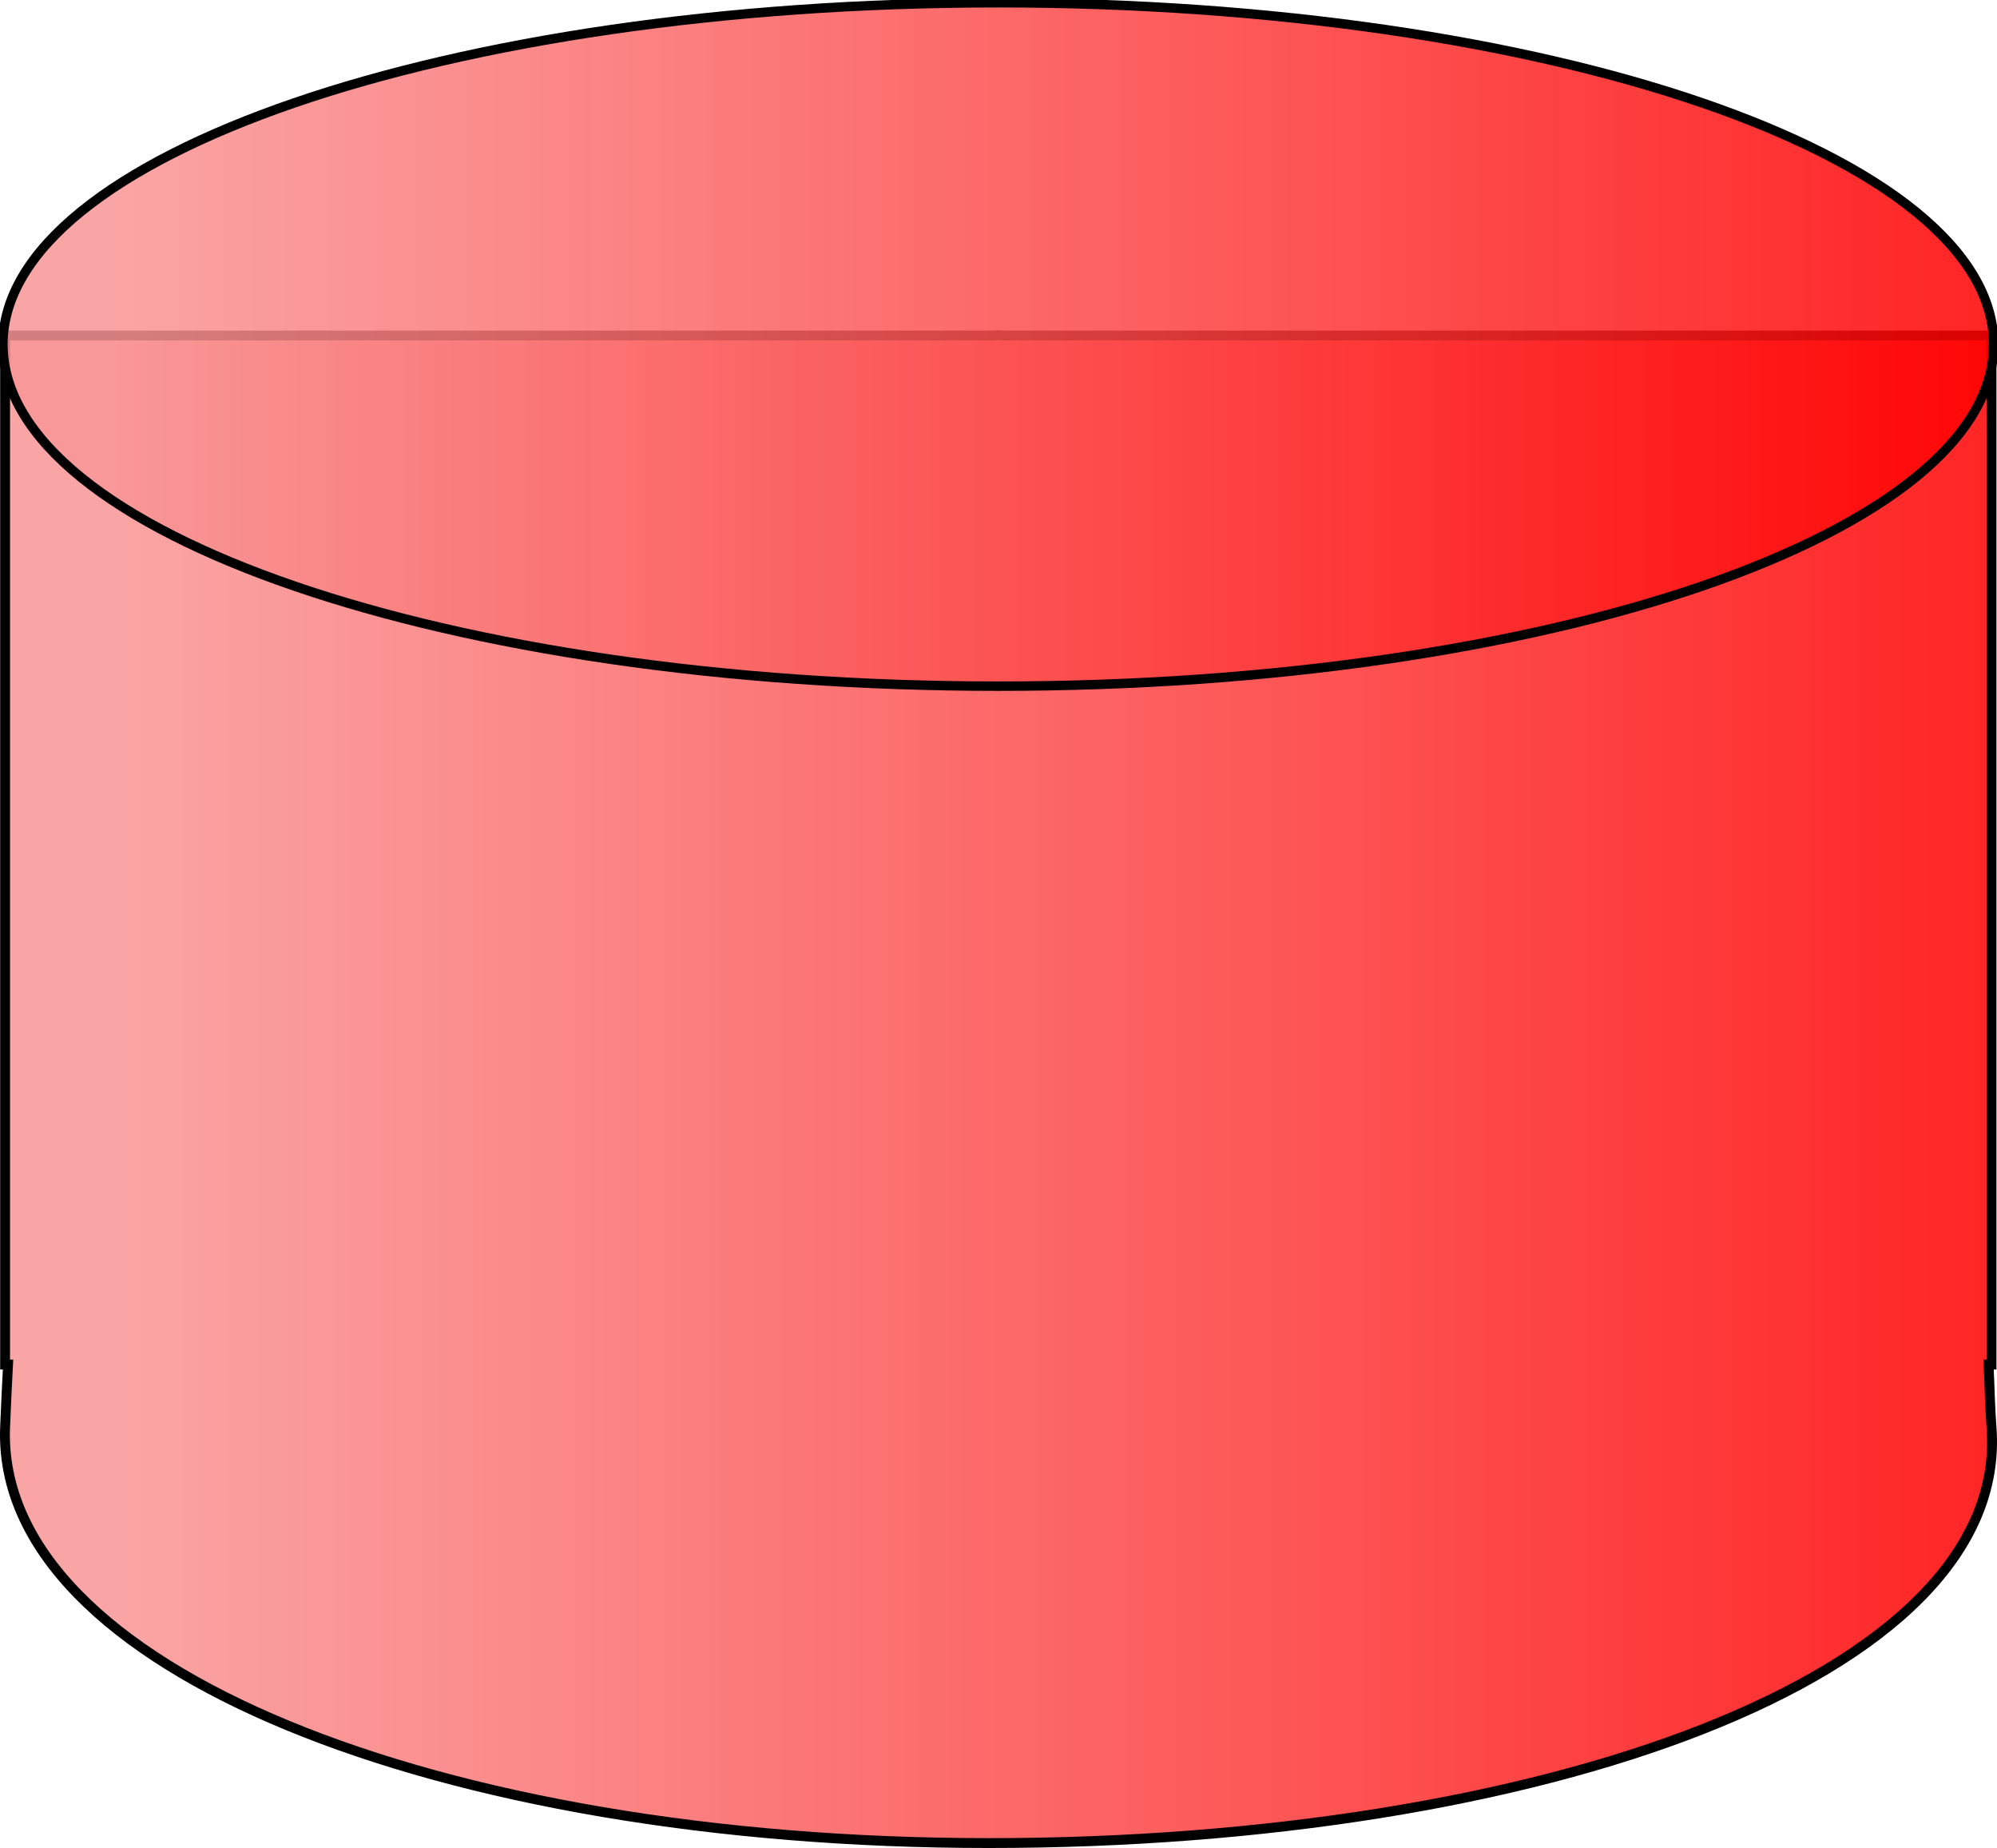
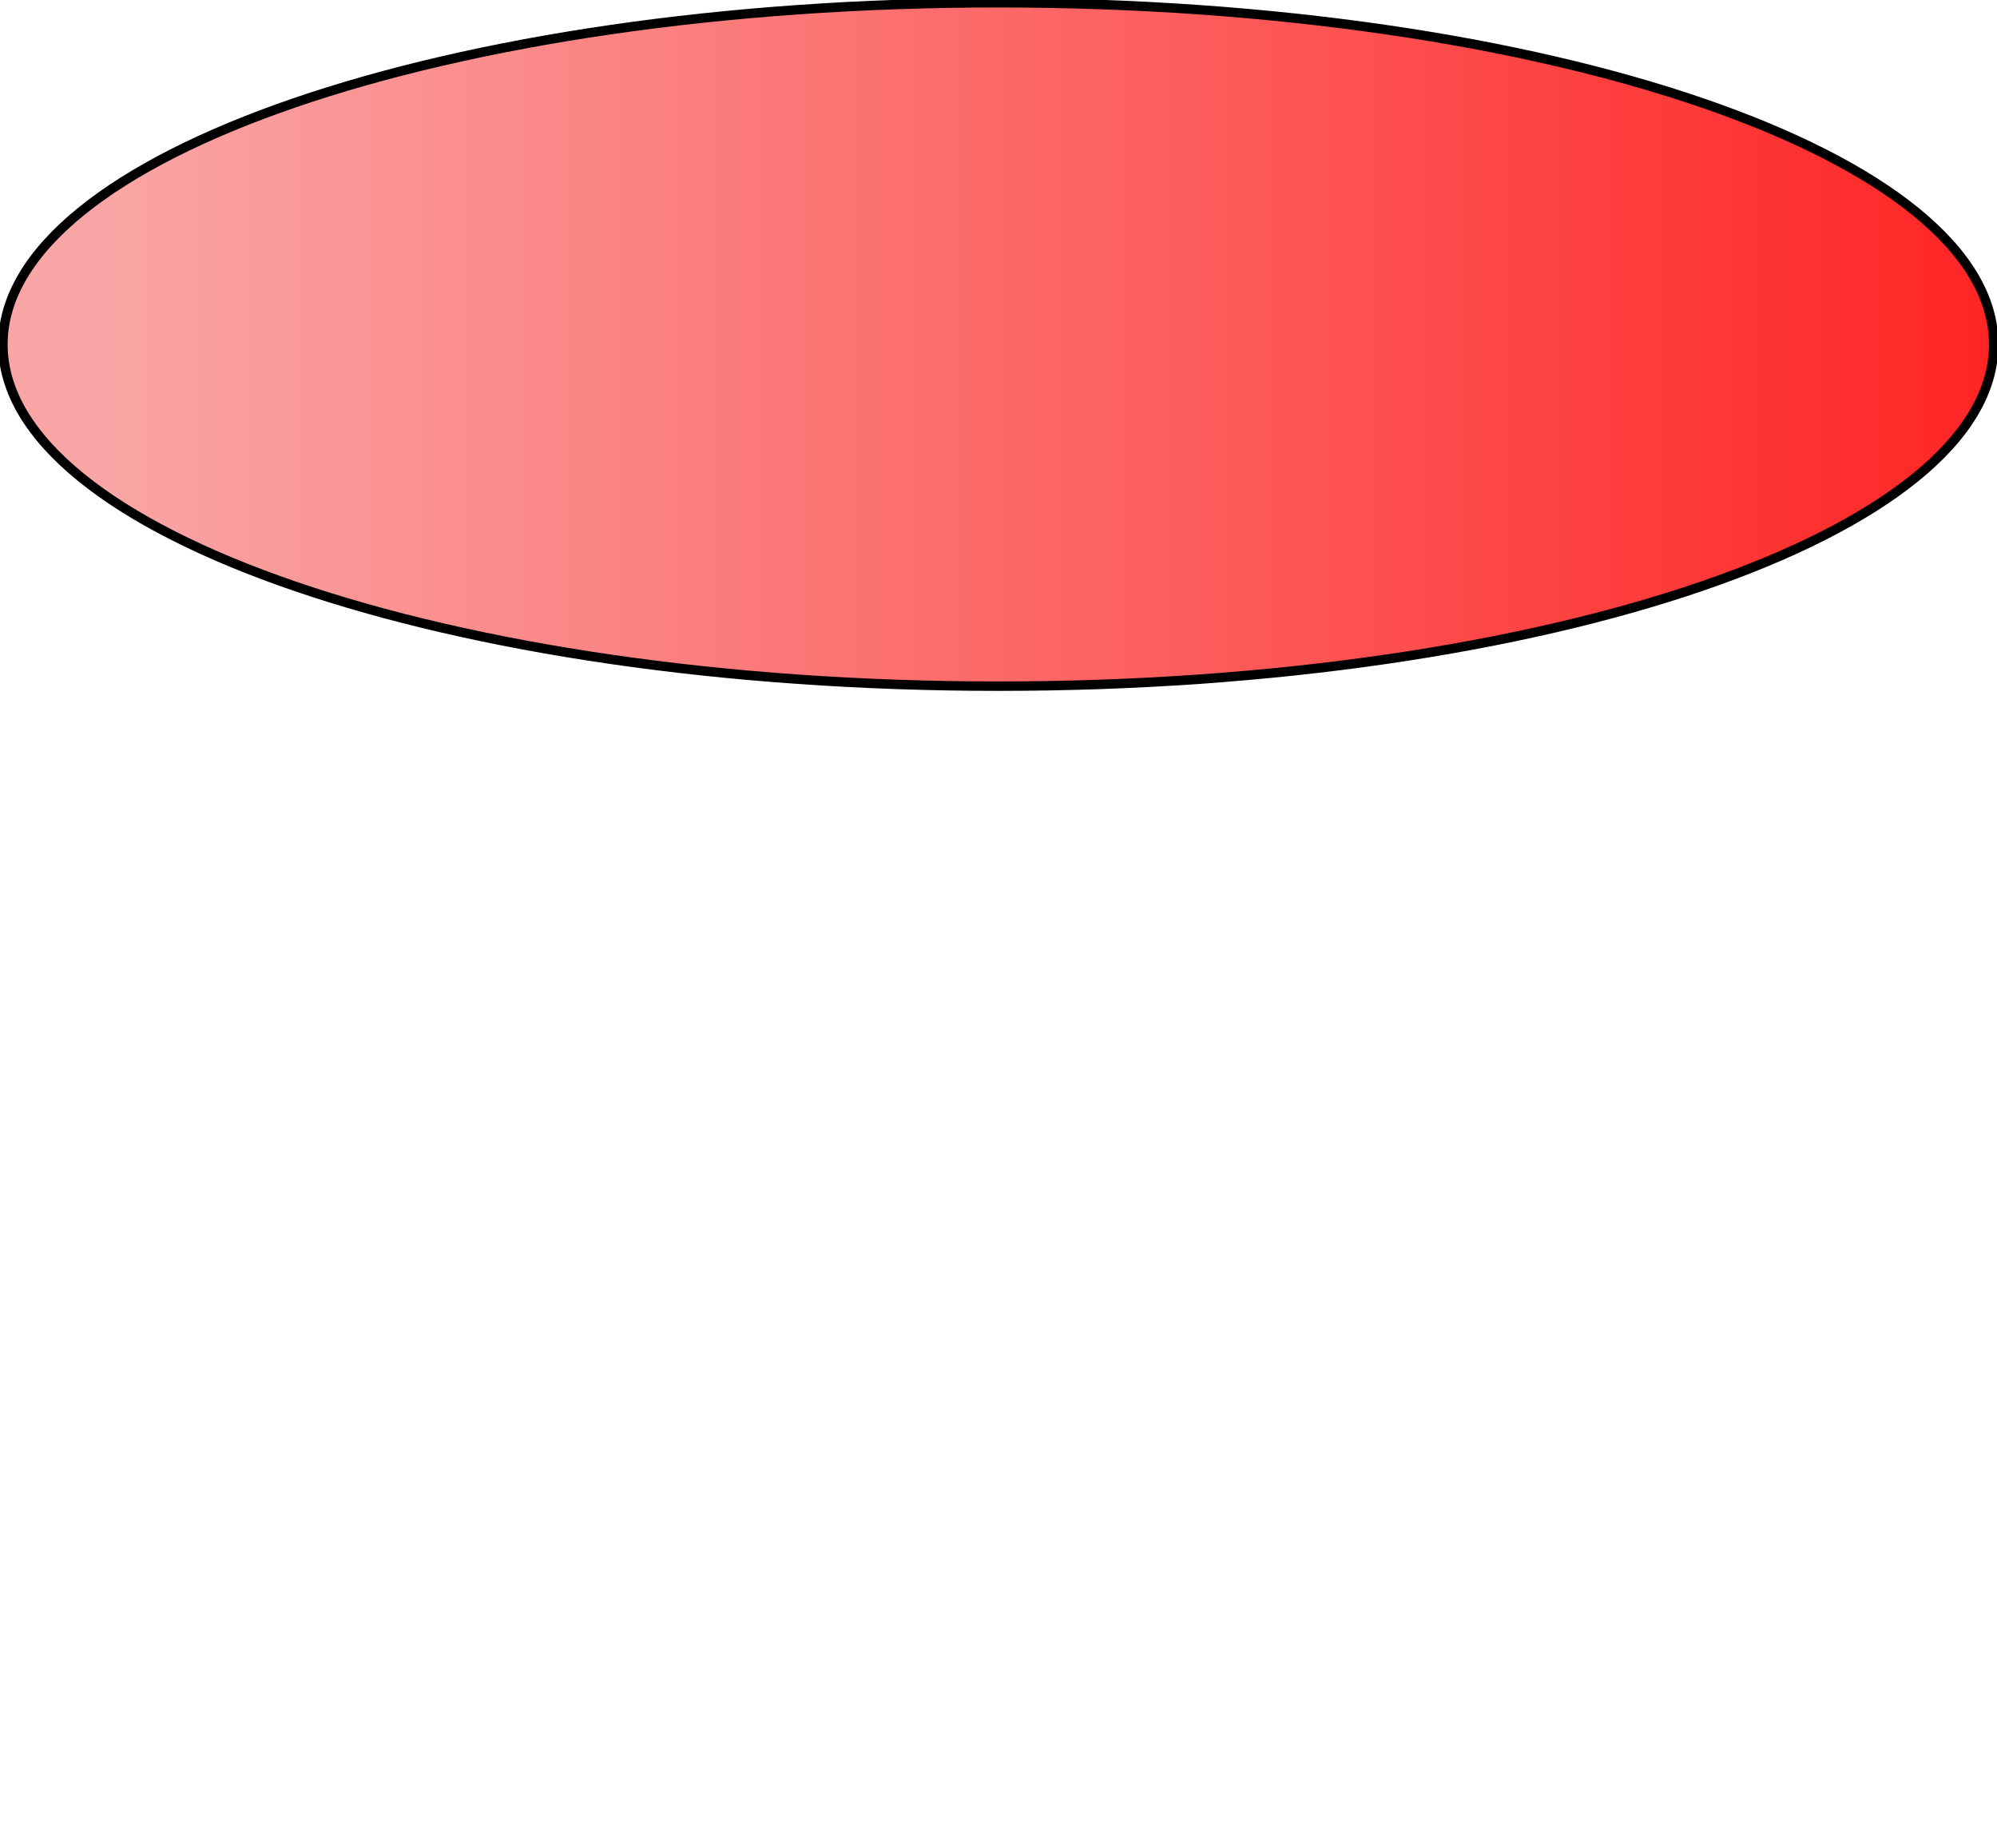
<svg xmlns="http://www.w3.org/2000/svg" xmlns:xlink="http://www.w3.org/1999/xlink" width="211.783" height="195.943">
  <defs>
    <radialGradient r="106" fy="585.189" fx="255.257" cy="585.189" cx="255.257" gradientTransform="matrix(1.566,-0.16,2.8982654e-2,1.875,-161.291,-475.545)" gradientUnits="userSpaceOnUse" id="radialGradient19198" xlink:href="#linearGradient7982" />
    <linearGradient id="linearGradient7982">
      <stop stop-color="#7fffff" id="stop7984" offset="0" />
      <stop stop-color="#0000ff" id="stop7986" offset="1" />
    </linearGradient>
    <linearGradient y2="0.724" x2="1.002" y1="0.724" x1="-0.002" id="linearGradient19196" xlink:href="#linearGradient7982" />
    <linearGradient id="svg_1">
      <stop offset="0" stop-opacity="0.992" stop-color="#f26a6a" />
      <stop offset="1" stop-color="#FF0000" />
    </linearGradient>
    <linearGradient y2="0" x2="1" y1="0" x1="0" id="svg_2">
      <stop offset="0.062" stop-opacity="0.988" stop-color="#f99595" />
      <stop offset="1" stop-color="#FF0000" />
    </linearGradient>
  </defs>
  <g>
    <title>Layer 1</title>
    <g fill-opacity="0.86" id="layer1">
      <g id="g19200">
-         <path fill="url(#svg_2)" stroke="#000000" stroke-width="1.047" d="m105.87,35.536c-0.211,0 -0.414,0.033 -0.624,0.034l-104.706,0l0,109.113l0.312,0c-0.115,2.215 -0.223,4.409 -0.312,6.655c-1.01,25.537 46.178,44.081 104.32,44.081c58.142,0 108.361,-17.534 106.341,-44.081c-0.171,-2.24 -0.197,-4.439 -0.312,-6.655l0.312,0l0,-109.113l-104.706,0c-0.21,-0.001 -0.413,-0.034 -0.624,-0.034z" id="path7240" />
        <path fill="url(#svg_2)" stroke="#000000" d="m211.431,36.523c0,20.009 -47.261,36.23 -105.561,36.23c-58.3,0 -105.561,-16.221 -105.561,-36.23c0,-20.01 47.261,-36.23 105.561,-36.23c58.3,0 105.561,16.221 105.561,36.23z" id="path5773" />
      </g>
    </g>
  </g>
</svg>